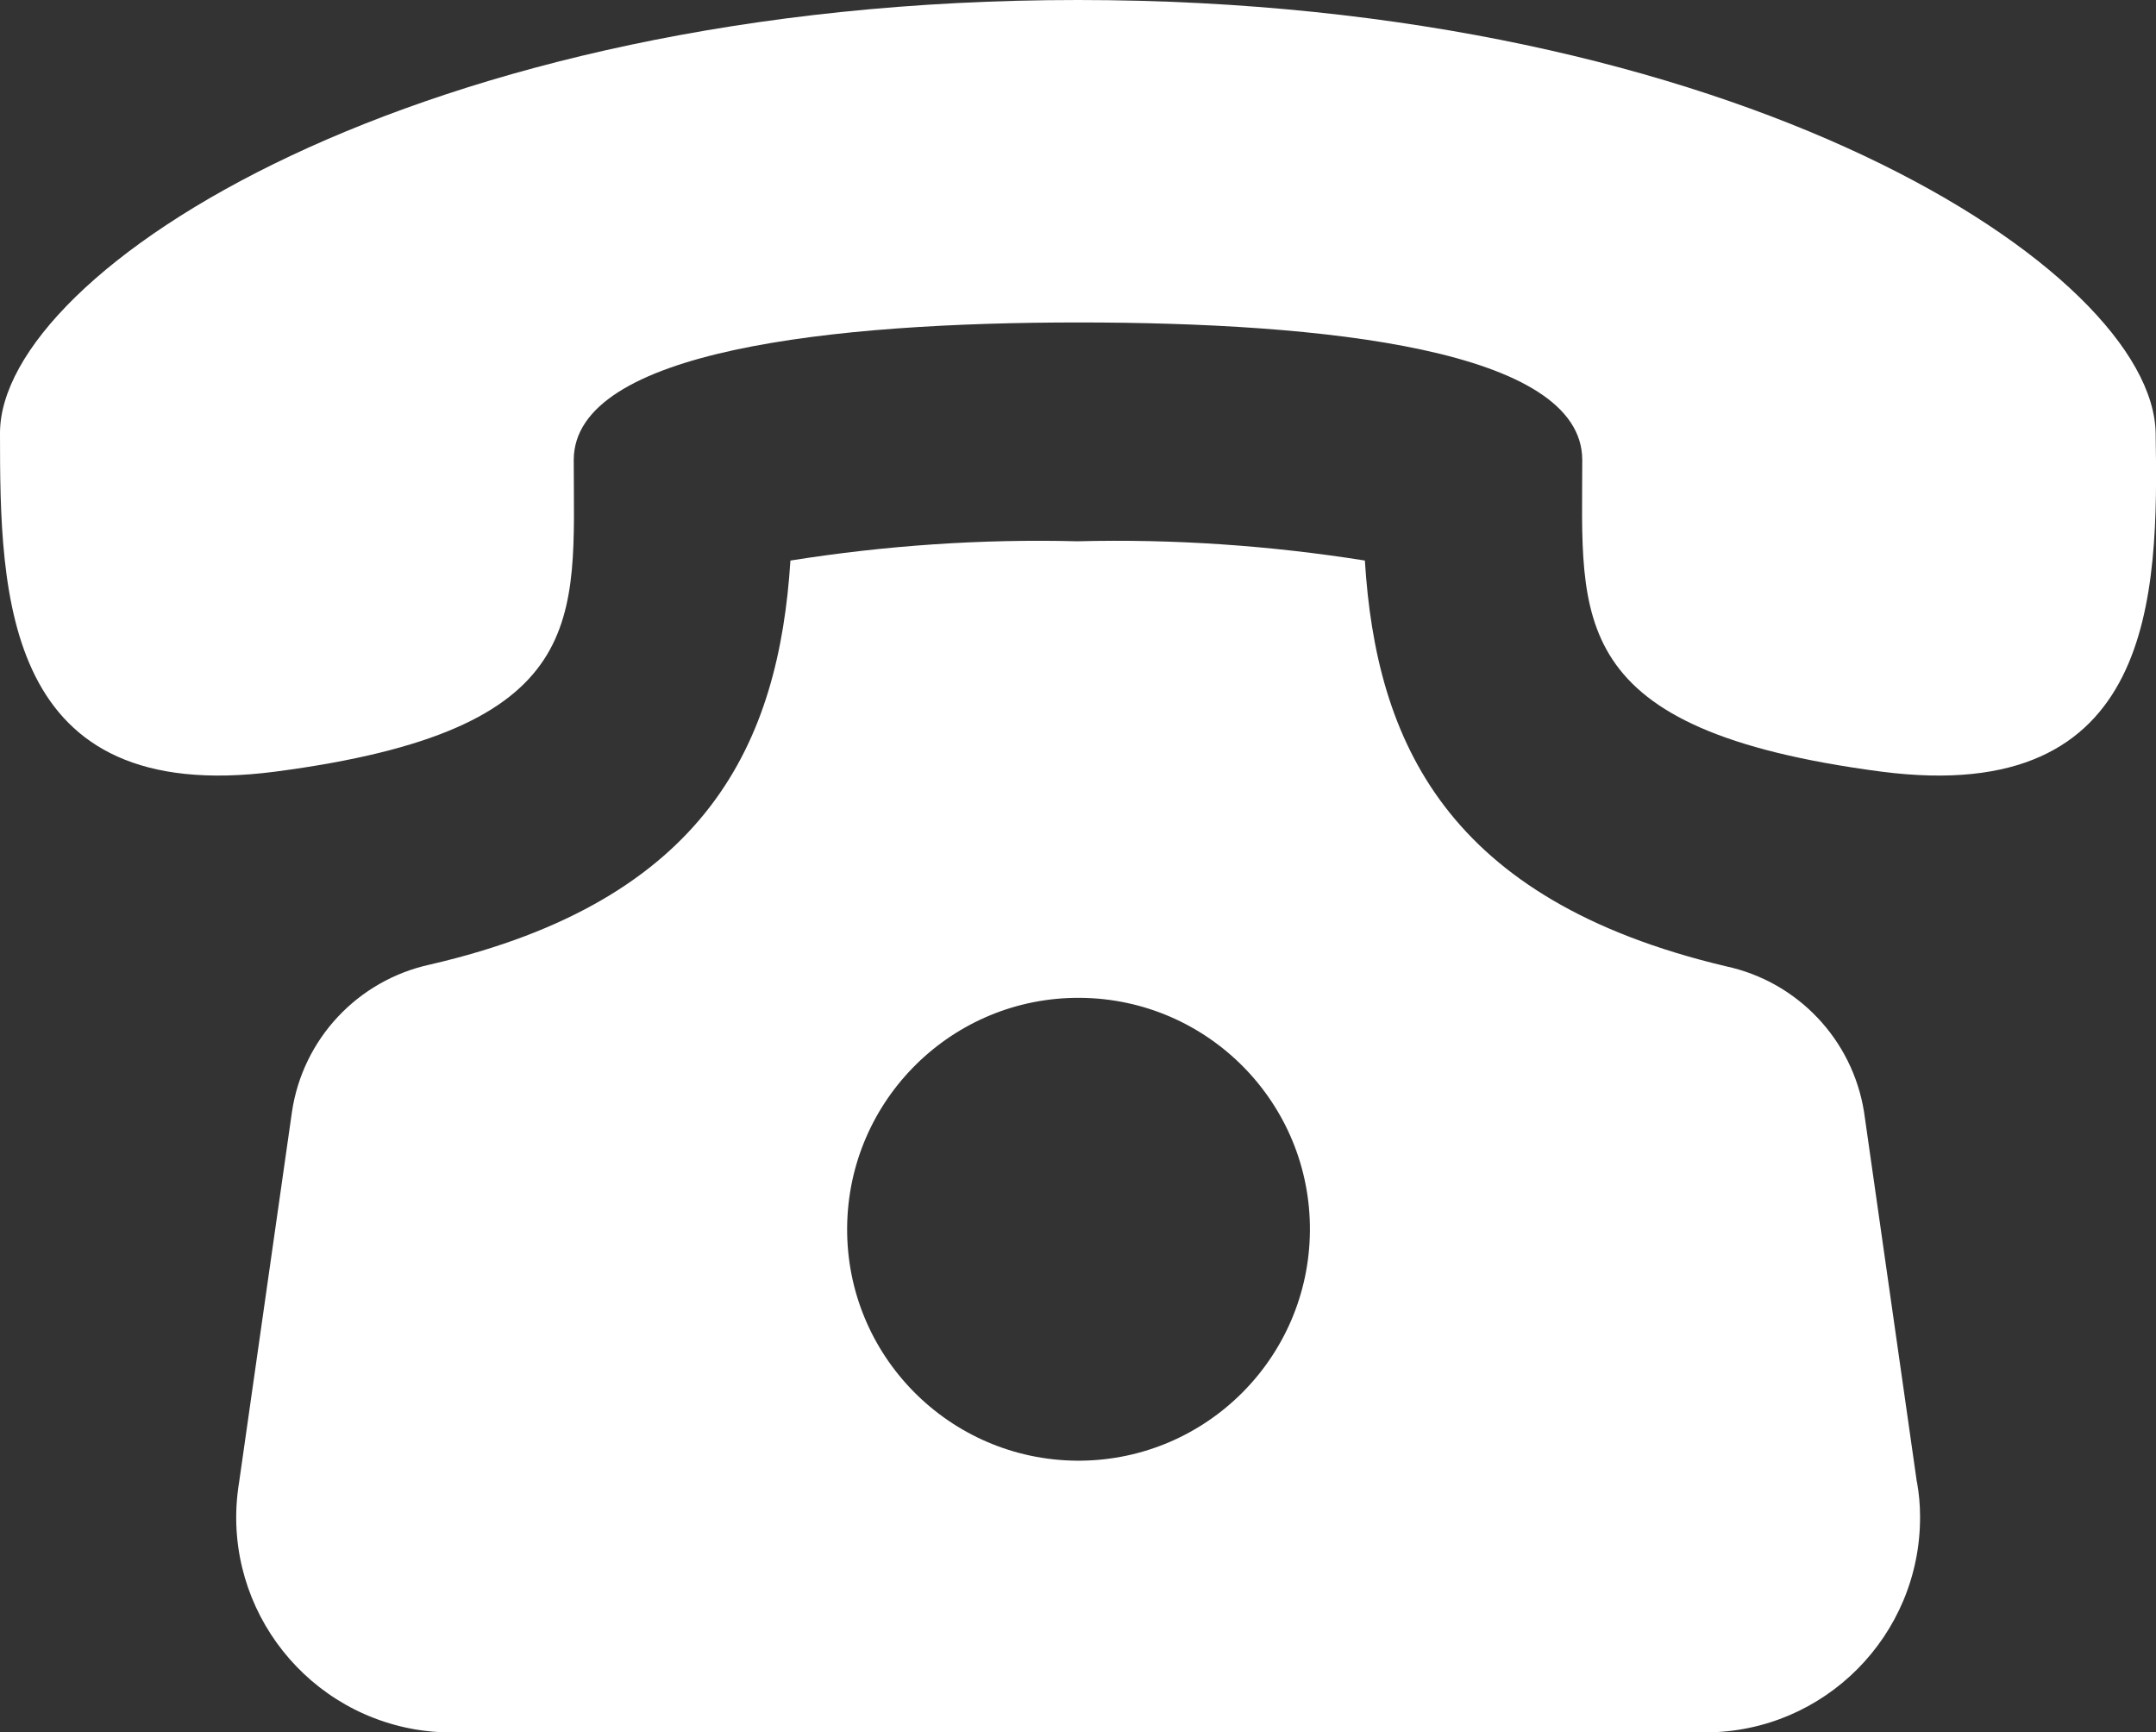
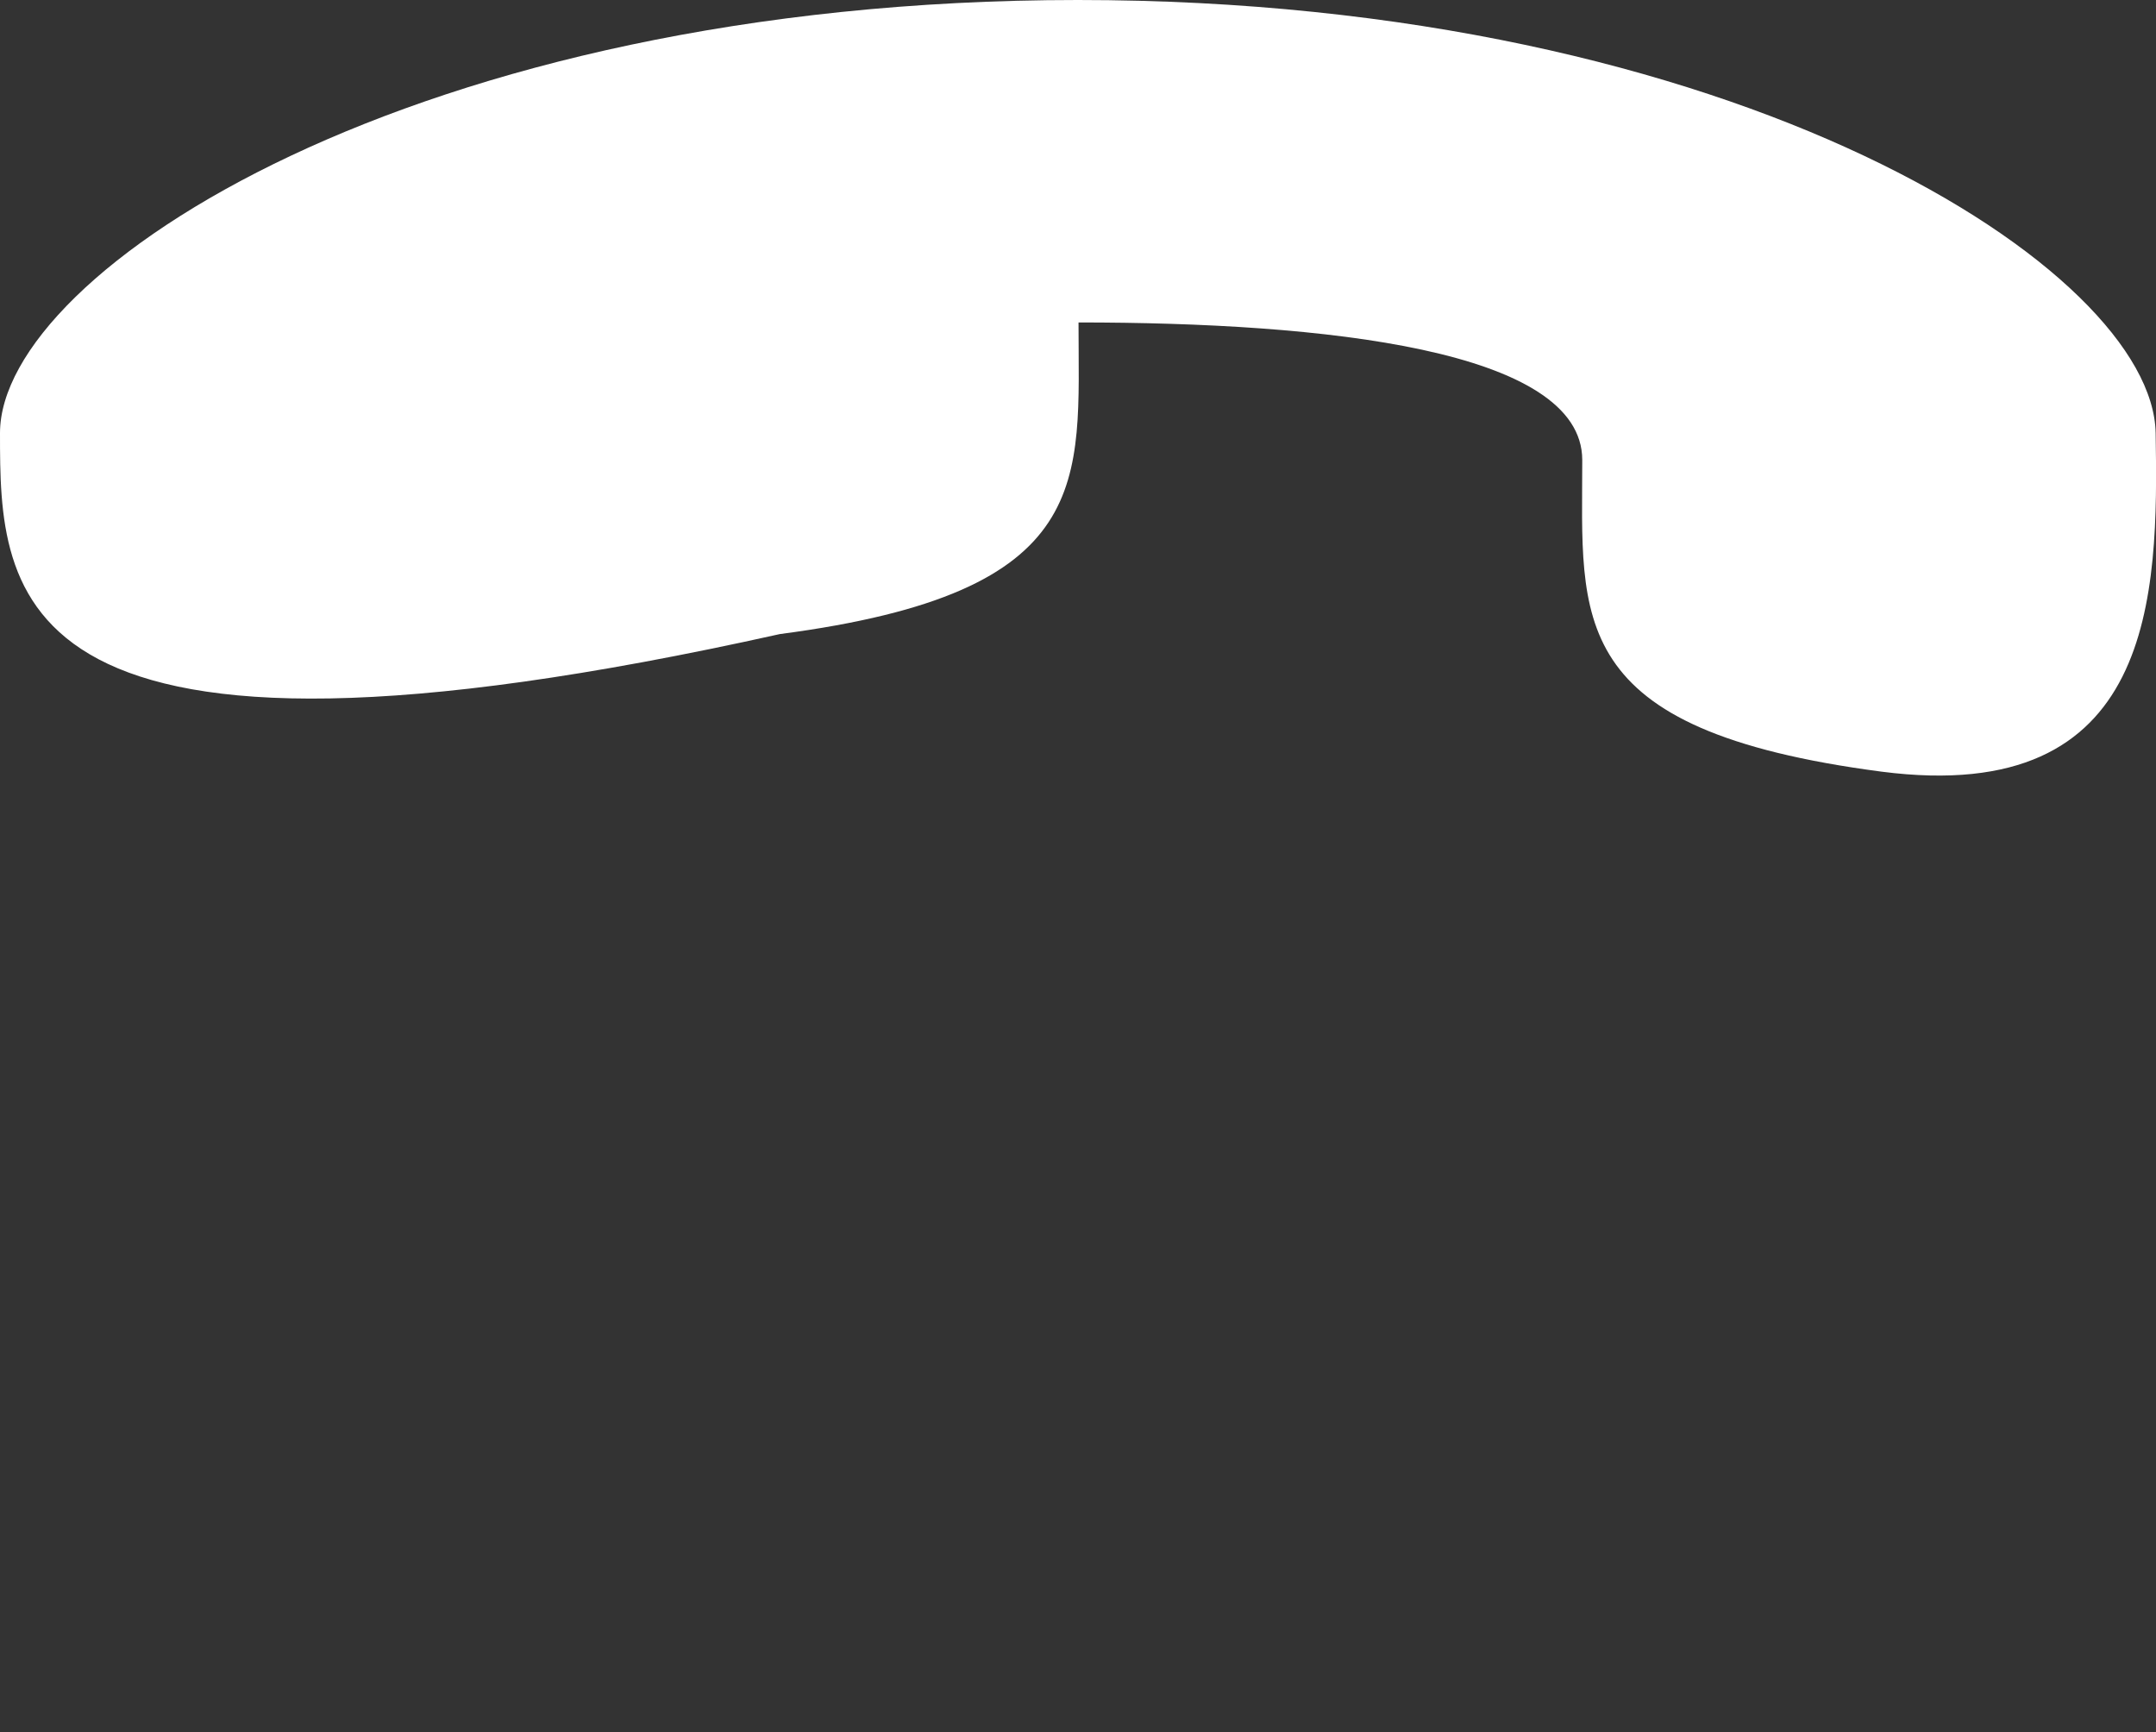
<svg xmlns="http://www.w3.org/2000/svg" id="Calque_2" data-name="Calque 2" viewBox="0 0 61.59 49.48">
  <rect x="0" y="0" width="61.59" height="49.48" fill="#333333" stroke="none" />
  <defs>
    <style>
      .cls-1 {
        fill: #fff;
      }
    </style>
  </defs>
  <g id="Calque_7" data-name="Calque 7">
    <g id="Calque_2-2" data-name="Calque 2">
      <g id="ICONS">
        <g id="Calque_2-2" data-name="Calque 2-2">
          <g id="ICONS-2">
-             <path class="cls-1" d="M54.76,42.34l-1.51-10.58c-.33-2.07-1.9-3.72-3.94-4.16-8-1.89-10-6.43-10.32-11.59-2.71-.43-5.46-.62-8.21-.55-2.74-.07-5.49,.12-8.2,.55-.33,5.16-2.33,9.7-10.3,11.54-2.06,.45-3.63,2.12-3.94,4.21l-1.51,10.58c-.55,3.35,1.72,6.5,5.06,7.06h0c.31,.05,.63,.08,.95,.08H48.73c3.39-.01,6.13-2.77,6.12-6.16h0c0-.34-.03-.67-.09-1m-24-.6c-3.65-.03-6.59-3.01-6.56-6.66,.03-3.65,3.01-6.59,6.66-6.56,3.65,.03,6.59,3.01,6.56,6.66-.03,3.61-2.95,6.53-6.56,6.56h-.08" />
-             <path class="cls-1" d="M61.58,12.37c.08,4.64,0,10.68-7.83,9.67-9.08-1.19-8.55-4.36-8.55-8.9,0-3.16-7.39-3.93-14.39-3.93s-14.42,.79-14.42,3.93c0,4.54,.56,7.71-8.53,8.9C.08,23.05,0,17,0,12.37S11.89,0,30.79,0s30.71,7.73,30.79,12.37" />
+             <path class="cls-1" d="M61.58,12.37c.08,4.64,0,10.68-7.83,9.67-9.08-1.19-8.55-4.36-8.55-8.9,0-3.16-7.39-3.93-14.39-3.93c0,4.54,.56,7.71-8.53,8.9C.08,23.05,0,17,0,12.37S11.89,0,30.79,0s30.71,7.73,30.79,12.37" />
          </g>
        </g>
      </g>
    </g>
  </g>
</svg>